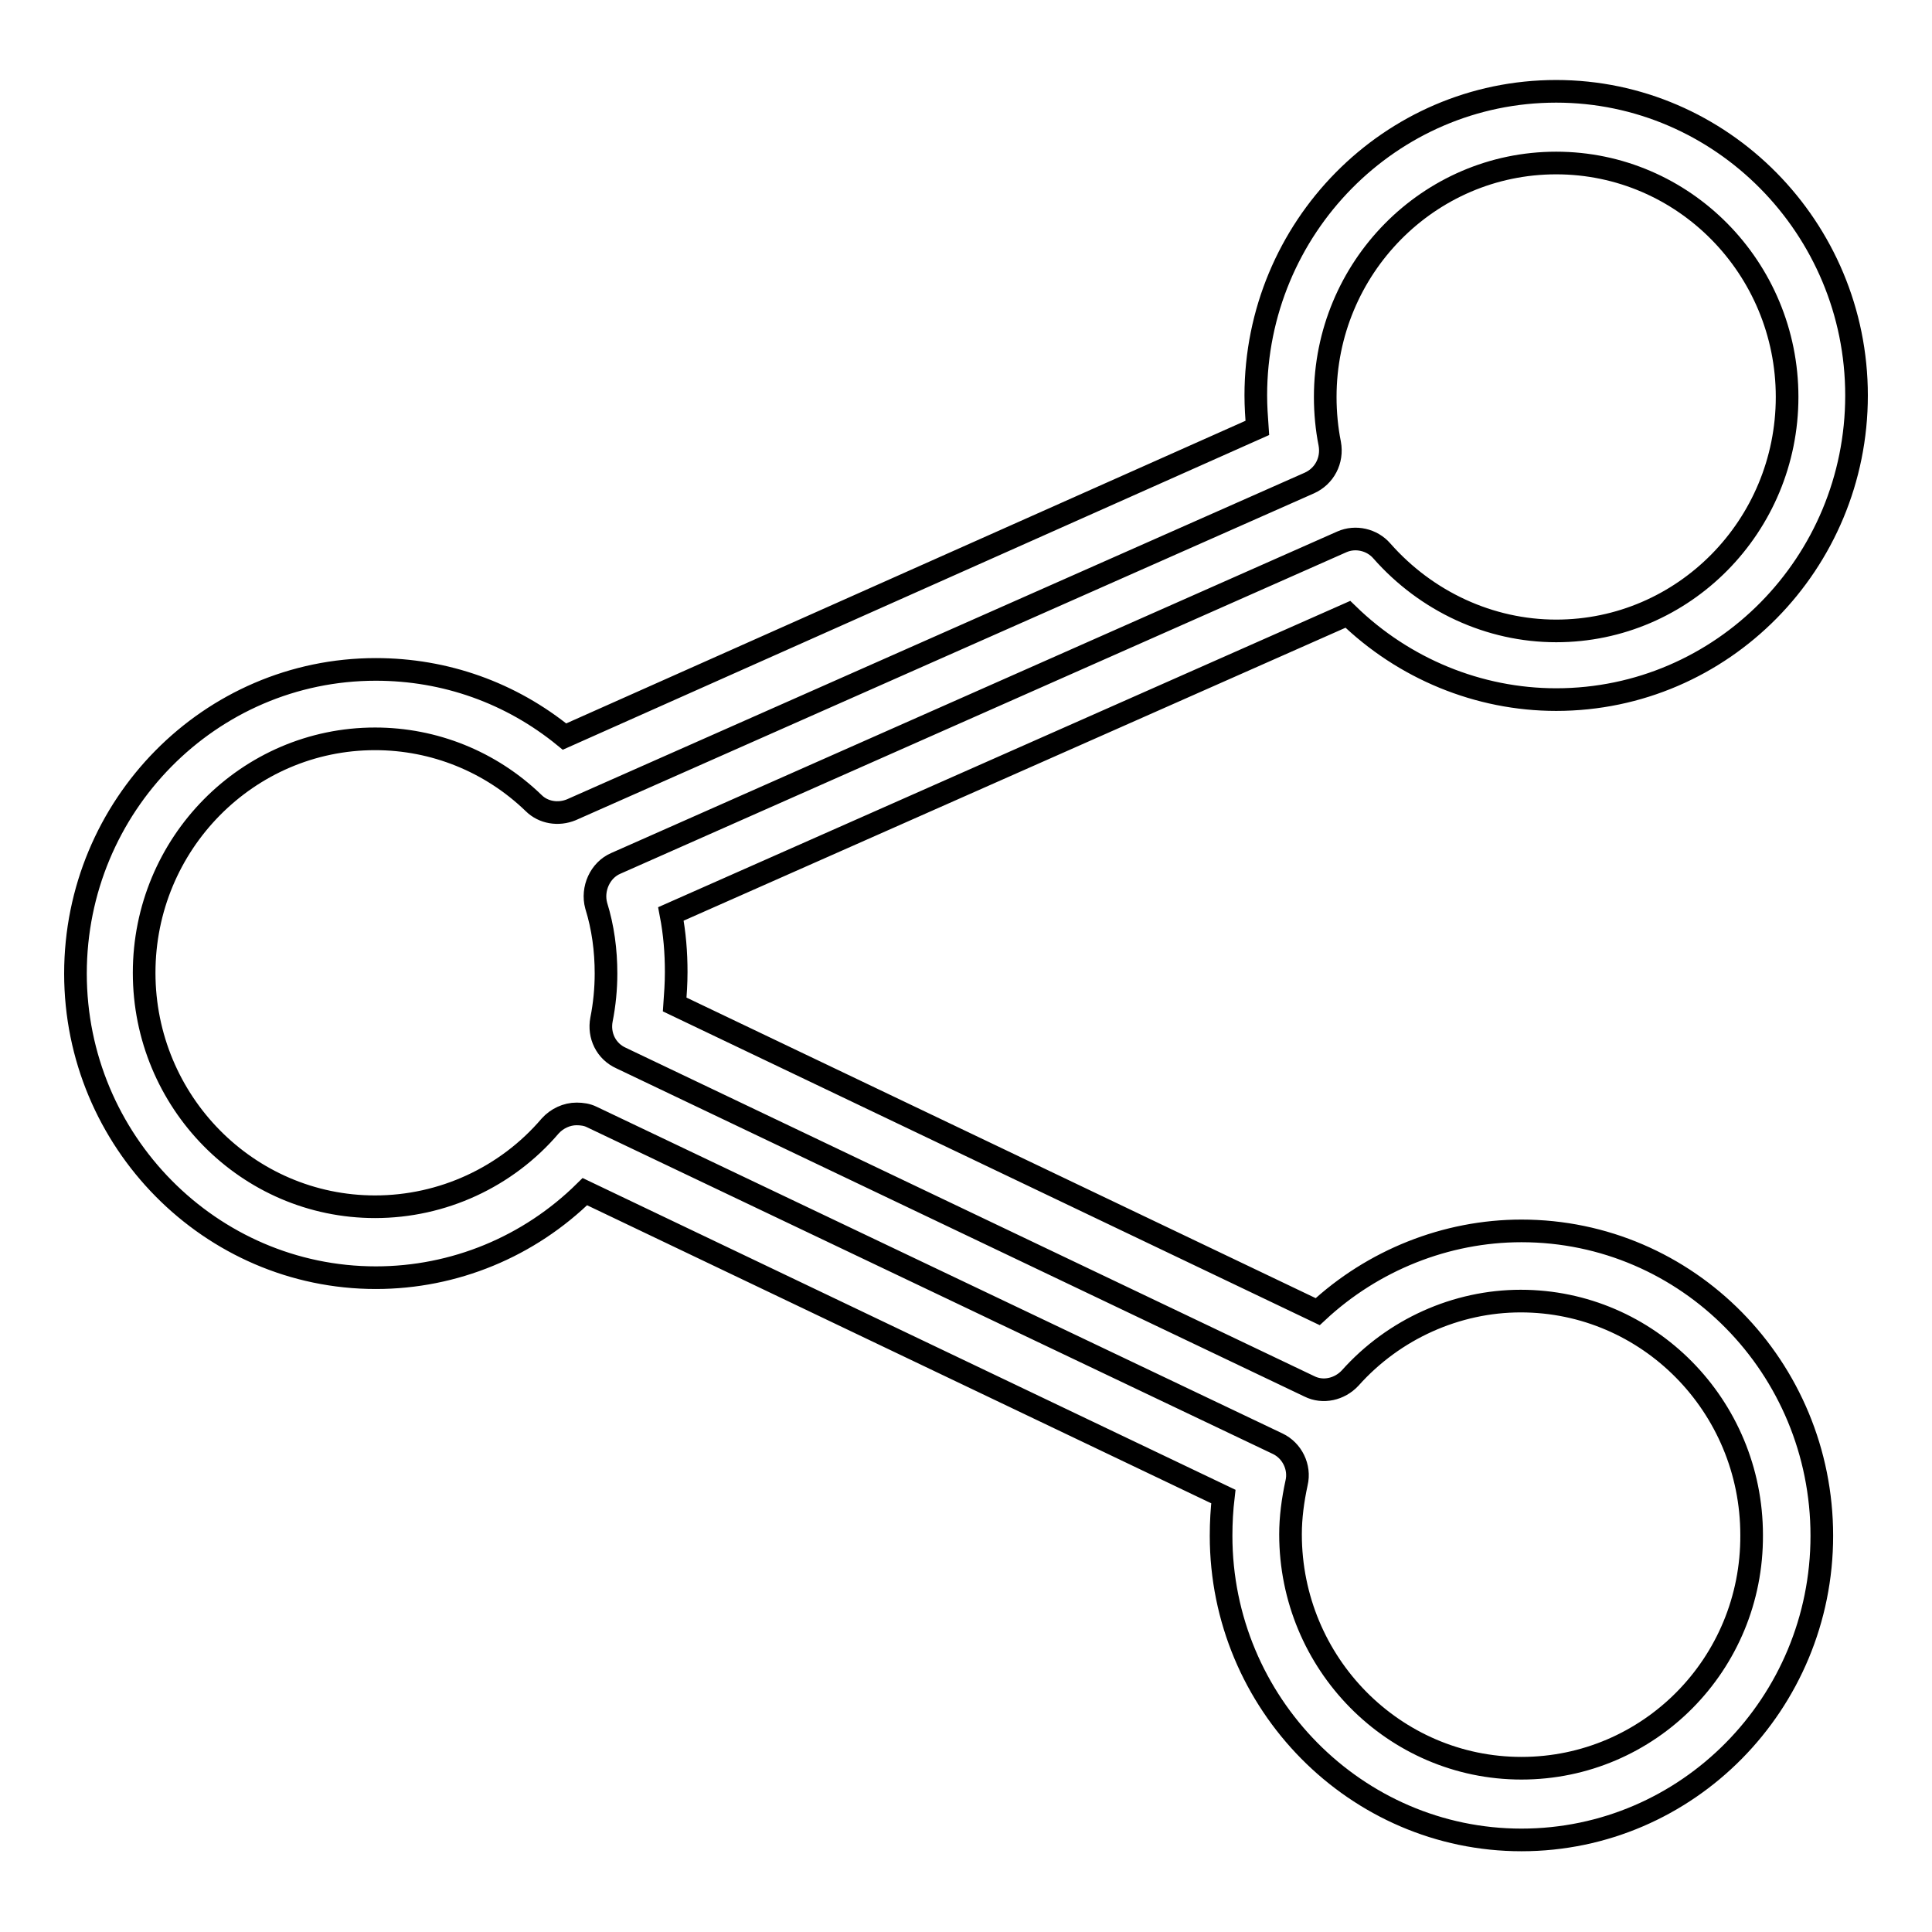
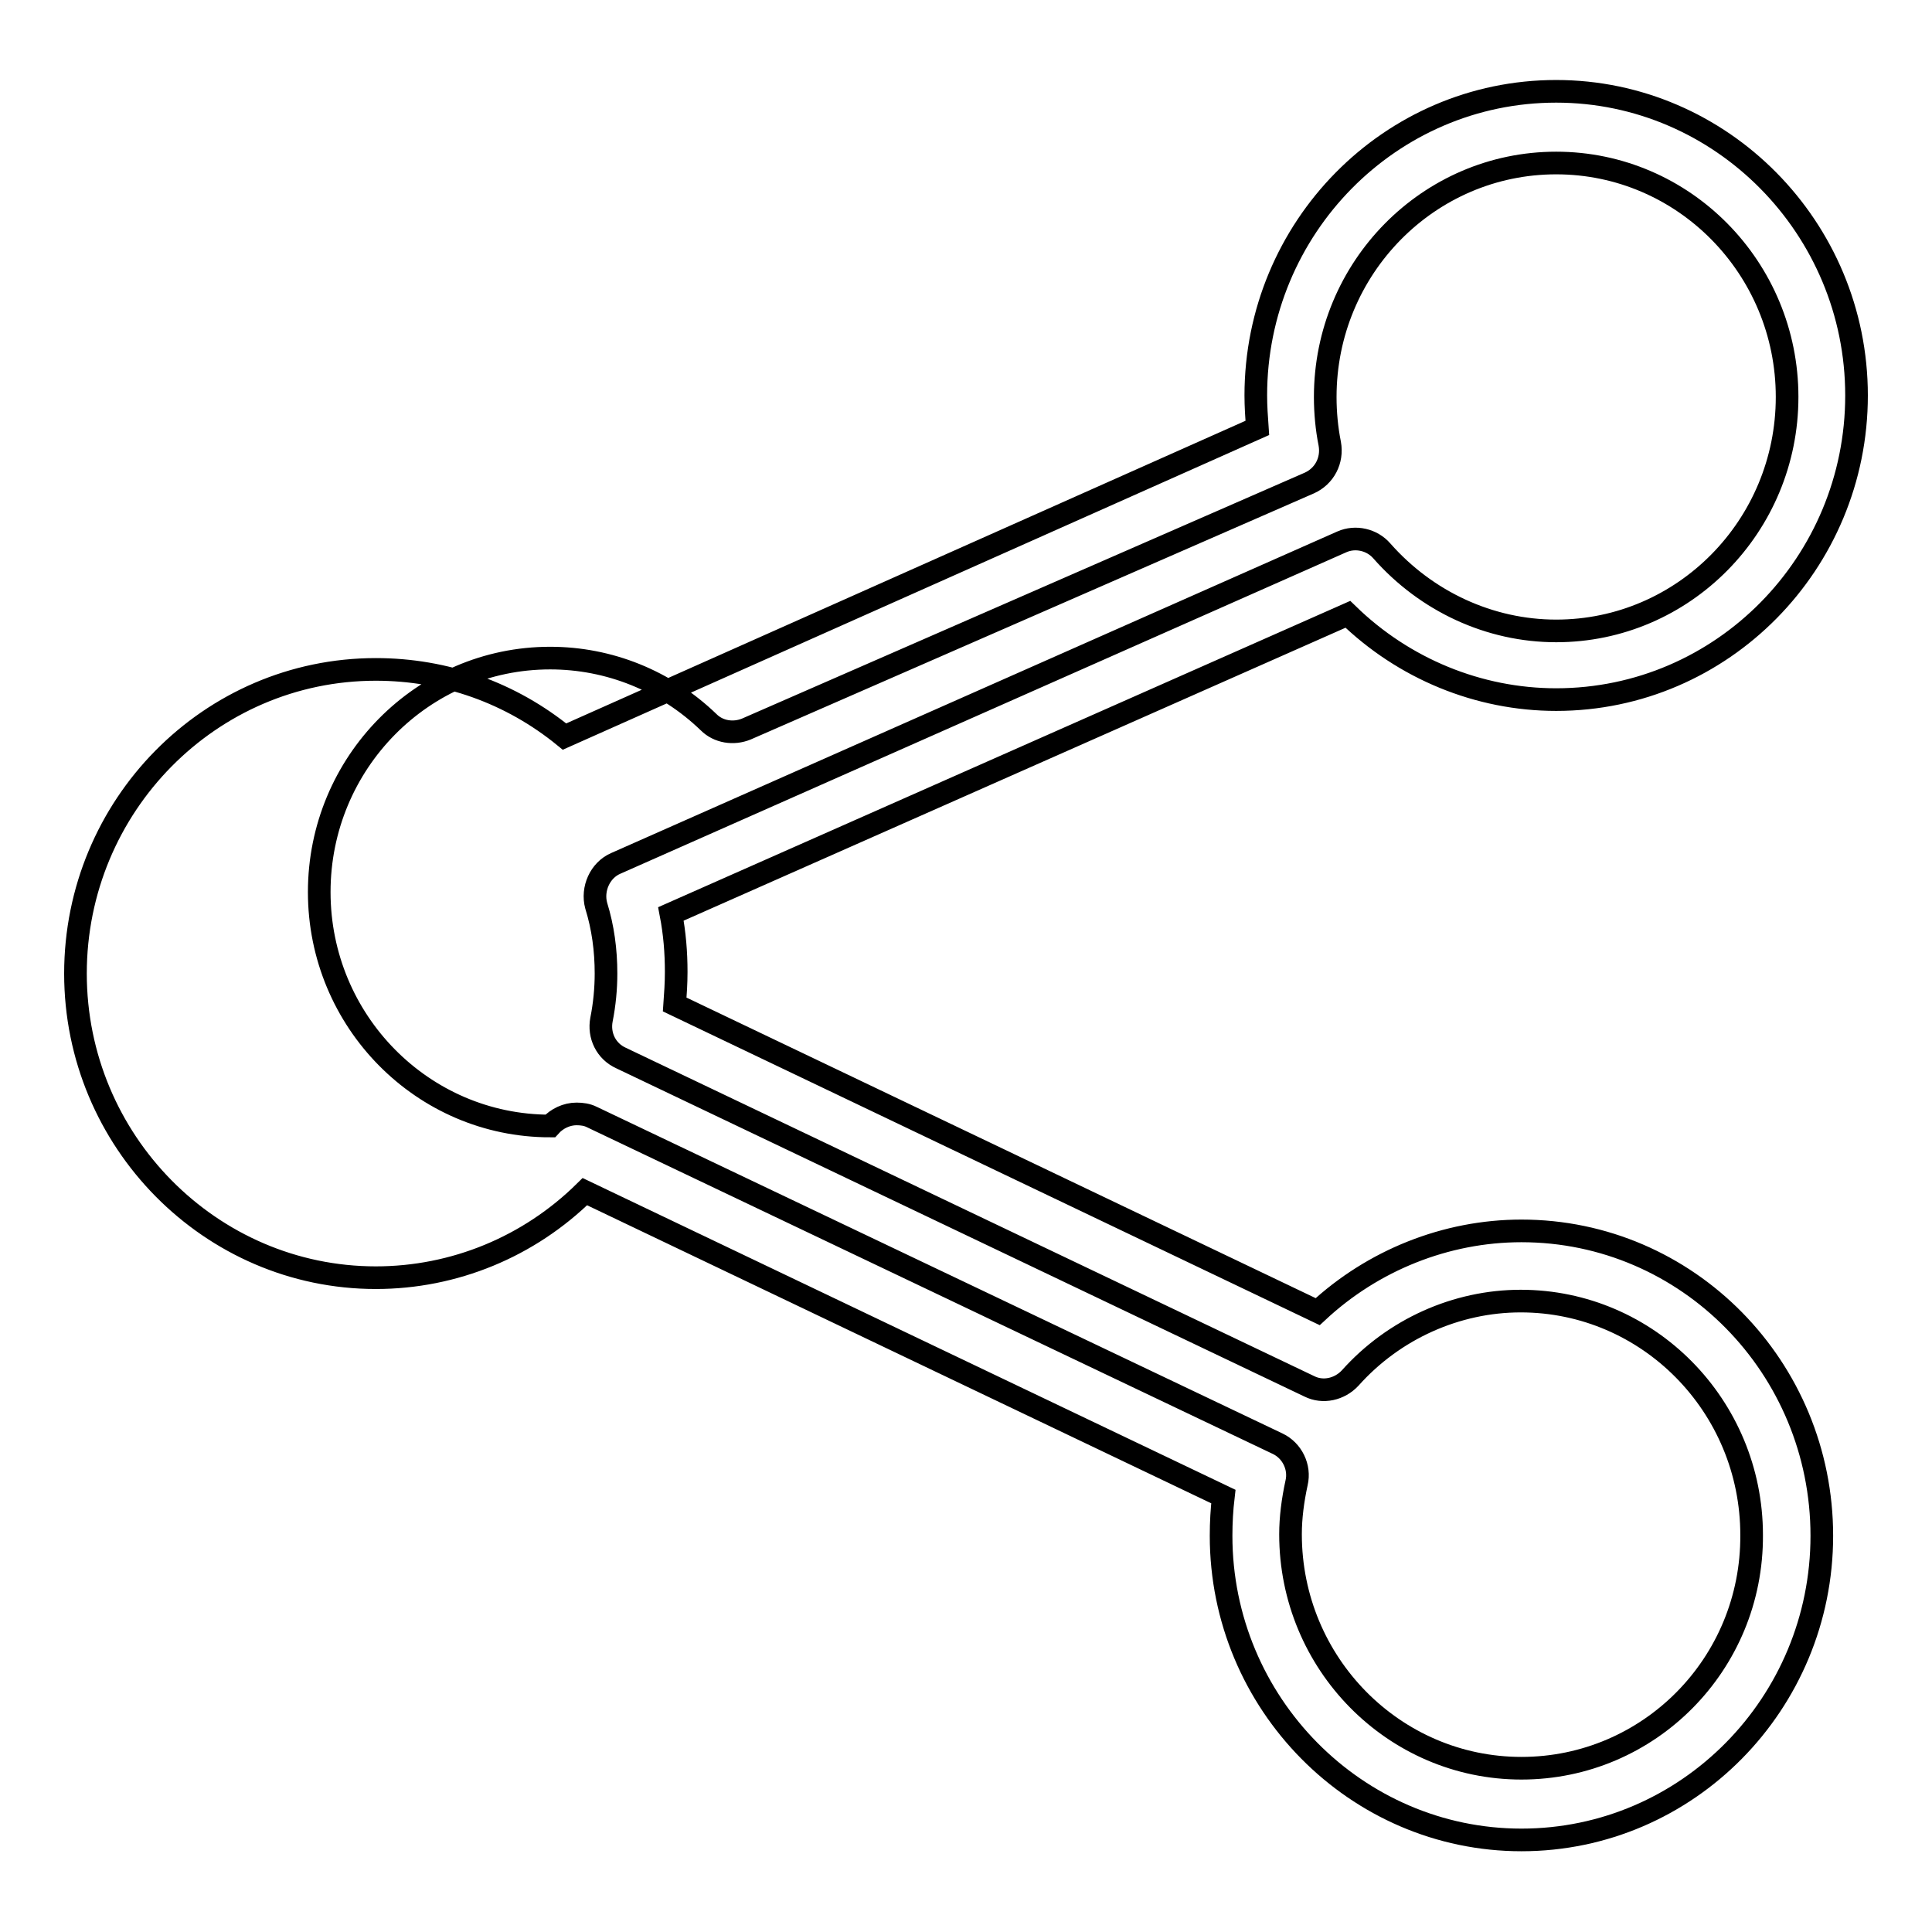
<svg xmlns="http://www.w3.org/2000/svg" version="1.1" x="0px" y="0px" viewBox="0 0 256 256" enable-background="new 0 0 256 256" xml:space="preserve">
  <g>
    <g>
      <g>
        <g id="Shape_24">
          <g>
-             <path stroke-width="3" fill-opacity="0" stroke="#000000" d="M201.6,163.1c-10,0-19.7,3.9-27,10.7l-85.2-40.7c0.1-1.4,0.2-2.8,0.2-4.3c0-2.6-0.2-5.1-0.7-7.7l89.7-39.7c7.4,7.2,17.3,11.3,27.6,11.3c22,0,39.8-18.1,39.8-40.3s-17.9-40.3-39.8-40.3c-22,0-39.8,18.1-39.8,40.3c0,1.4,0.1,2.9,0.2,4.3L74.8,97.6c-7.1-5.8-15.8-8.9-25-8.9c-22,0-39.8,18.1-39.8,40.3c0,22.2,17.9,40.3,39.8,40.3c10.4,0,20.3-4.1,27.7-11.4l84.6,40.4c-0.2,1.7-0.3,3.4-0.3,5.2c0,22.2,17.9,40.3,39.8,40.3c22,0,39.8-18.1,39.8-40.3C241.4,181.2,223.6,163.1,201.6,163.1z M201.6,234.3c-16.9,0-30.6-13.9-30.6-31c0-2.2,0.3-4.5,0.8-6.8c0.5-2.1-0.6-4.3-2.5-5.2L78.4,148c-0.6-0.3-1.3-0.4-2-0.4c-1.3,0-2.6,0.6-3.5,1.6c-5.8,6.8-14.3,10.7-23.2,10.7c-16.9,0-30.6-13.9-30.6-31c0-17.1,13.7-31,30.6-31c7.8,0,15.3,3,21,8.5c1.3,1.3,3.3,1.6,5,0.9L173.5,64c2-0.9,3.1-3,2.7-5.2c-0.4-2-0.6-4.1-0.6-6.2c0-17.1,13.7-31,30.6-31c16.9,0,30.6,13.9,30.6,31s-13.7,31-30.6,31c-8.8,0-17.2-3.9-23.1-10.6c-1.3-1.5-3.5-2-5.3-1.2l-96.2,42.6c-2.1,0.9-3.2,3.4-2.6,5.6c0.9,2.9,1.3,5.9,1.3,9c0,2-0.2,4.1-0.6,6.1c-0.4,2.1,0.6,4.2,2.6,5.1l91.2,43.5c1.8,0.9,4,0.4,5.4-1.1c5.8-6.5,14.1-10.2,22.6-10.2c16.9,0,30.6,13.9,30.6,31C232.2,220.5,218.5,234.3,201.6,234.3z" />
+             <path stroke-width="3" fill-opacity="0" stroke="#000000" d="M201.6,163.1c-10,0-19.7,3.9-27,10.7l-85.2-40.7c0.1-1.4,0.2-2.8,0.2-4.3c0-2.6-0.2-5.1-0.7-7.7l89.7-39.7c7.4,7.2,17.3,11.3,27.6,11.3c22,0,39.8-18.1,39.8-40.3s-17.9-40.3-39.8-40.3c-22,0-39.8,18.1-39.8,40.3c0,1.4,0.1,2.9,0.2,4.3L74.8,97.6c-7.1-5.8-15.8-8.9-25-8.9c-22,0-39.8,18.1-39.8,40.3c0,22.2,17.9,40.3,39.8,40.3c10.4,0,20.3-4.1,27.7-11.4l84.6,40.4c-0.2,1.7-0.3,3.4-0.3,5.2c0,22.2,17.9,40.3,39.8,40.3c22,0,39.8-18.1,39.8-40.3C241.4,181.2,223.6,163.1,201.6,163.1z M201.6,234.3c-16.9,0-30.6-13.9-30.6-31c0-2.2,0.3-4.5,0.8-6.8c0.5-2.1-0.6-4.3-2.5-5.2L78.4,148c-0.6-0.3-1.3-0.4-2-0.4c-1.3,0-2.6,0.6-3.5,1.6c-16.9,0-30.6-13.9-30.6-31c0-17.1,13.7-31,30.6-31c7.8,0,15.3,3,21,8.5c1.3,1.3,3.3,1.6,5,0.9L173.5,64c2-0.9,3.1-3,2.7-5.2c-0.4-2-0.6-4.1-0.6-6.2c0-17.1,13.7-31,30.6-31c16.9,0,30.6,13.9,30.6,31s-13.7,31-30.6,31c-8.8,0-17.2-3.9-23.1-10.6c-1.3-1.5-3.5-2-5.3-1.2l-96.2,42.6c-2.1,0.9-3.2,3.4-2.6,5.6c0.9,2.9,1.3,5.9,1.3,9c0,2-0.2,4.1-0.6,6.1c-0.4,2.1,0.6,4.2,2.6,5.1l91.2,43.5c1.8,0.9,4,0.4,5.4-1.1c5.8-6.5,14.1-10.2,22.6-10.2c16.9,0,30.6,13.9,30.6,31C232.2,220.5,218.5,234.3,201.6,234.3z" />
          </g>
        </g>
      </g>
      <g />
      <g />
      <g />
      <g />
      <g />
      <g />
      <g />
      <g />
      <g />
      <g />
      <g />
      <g />
      <g />
      <g />
      <g />
    </g>
  </g>
</svg>